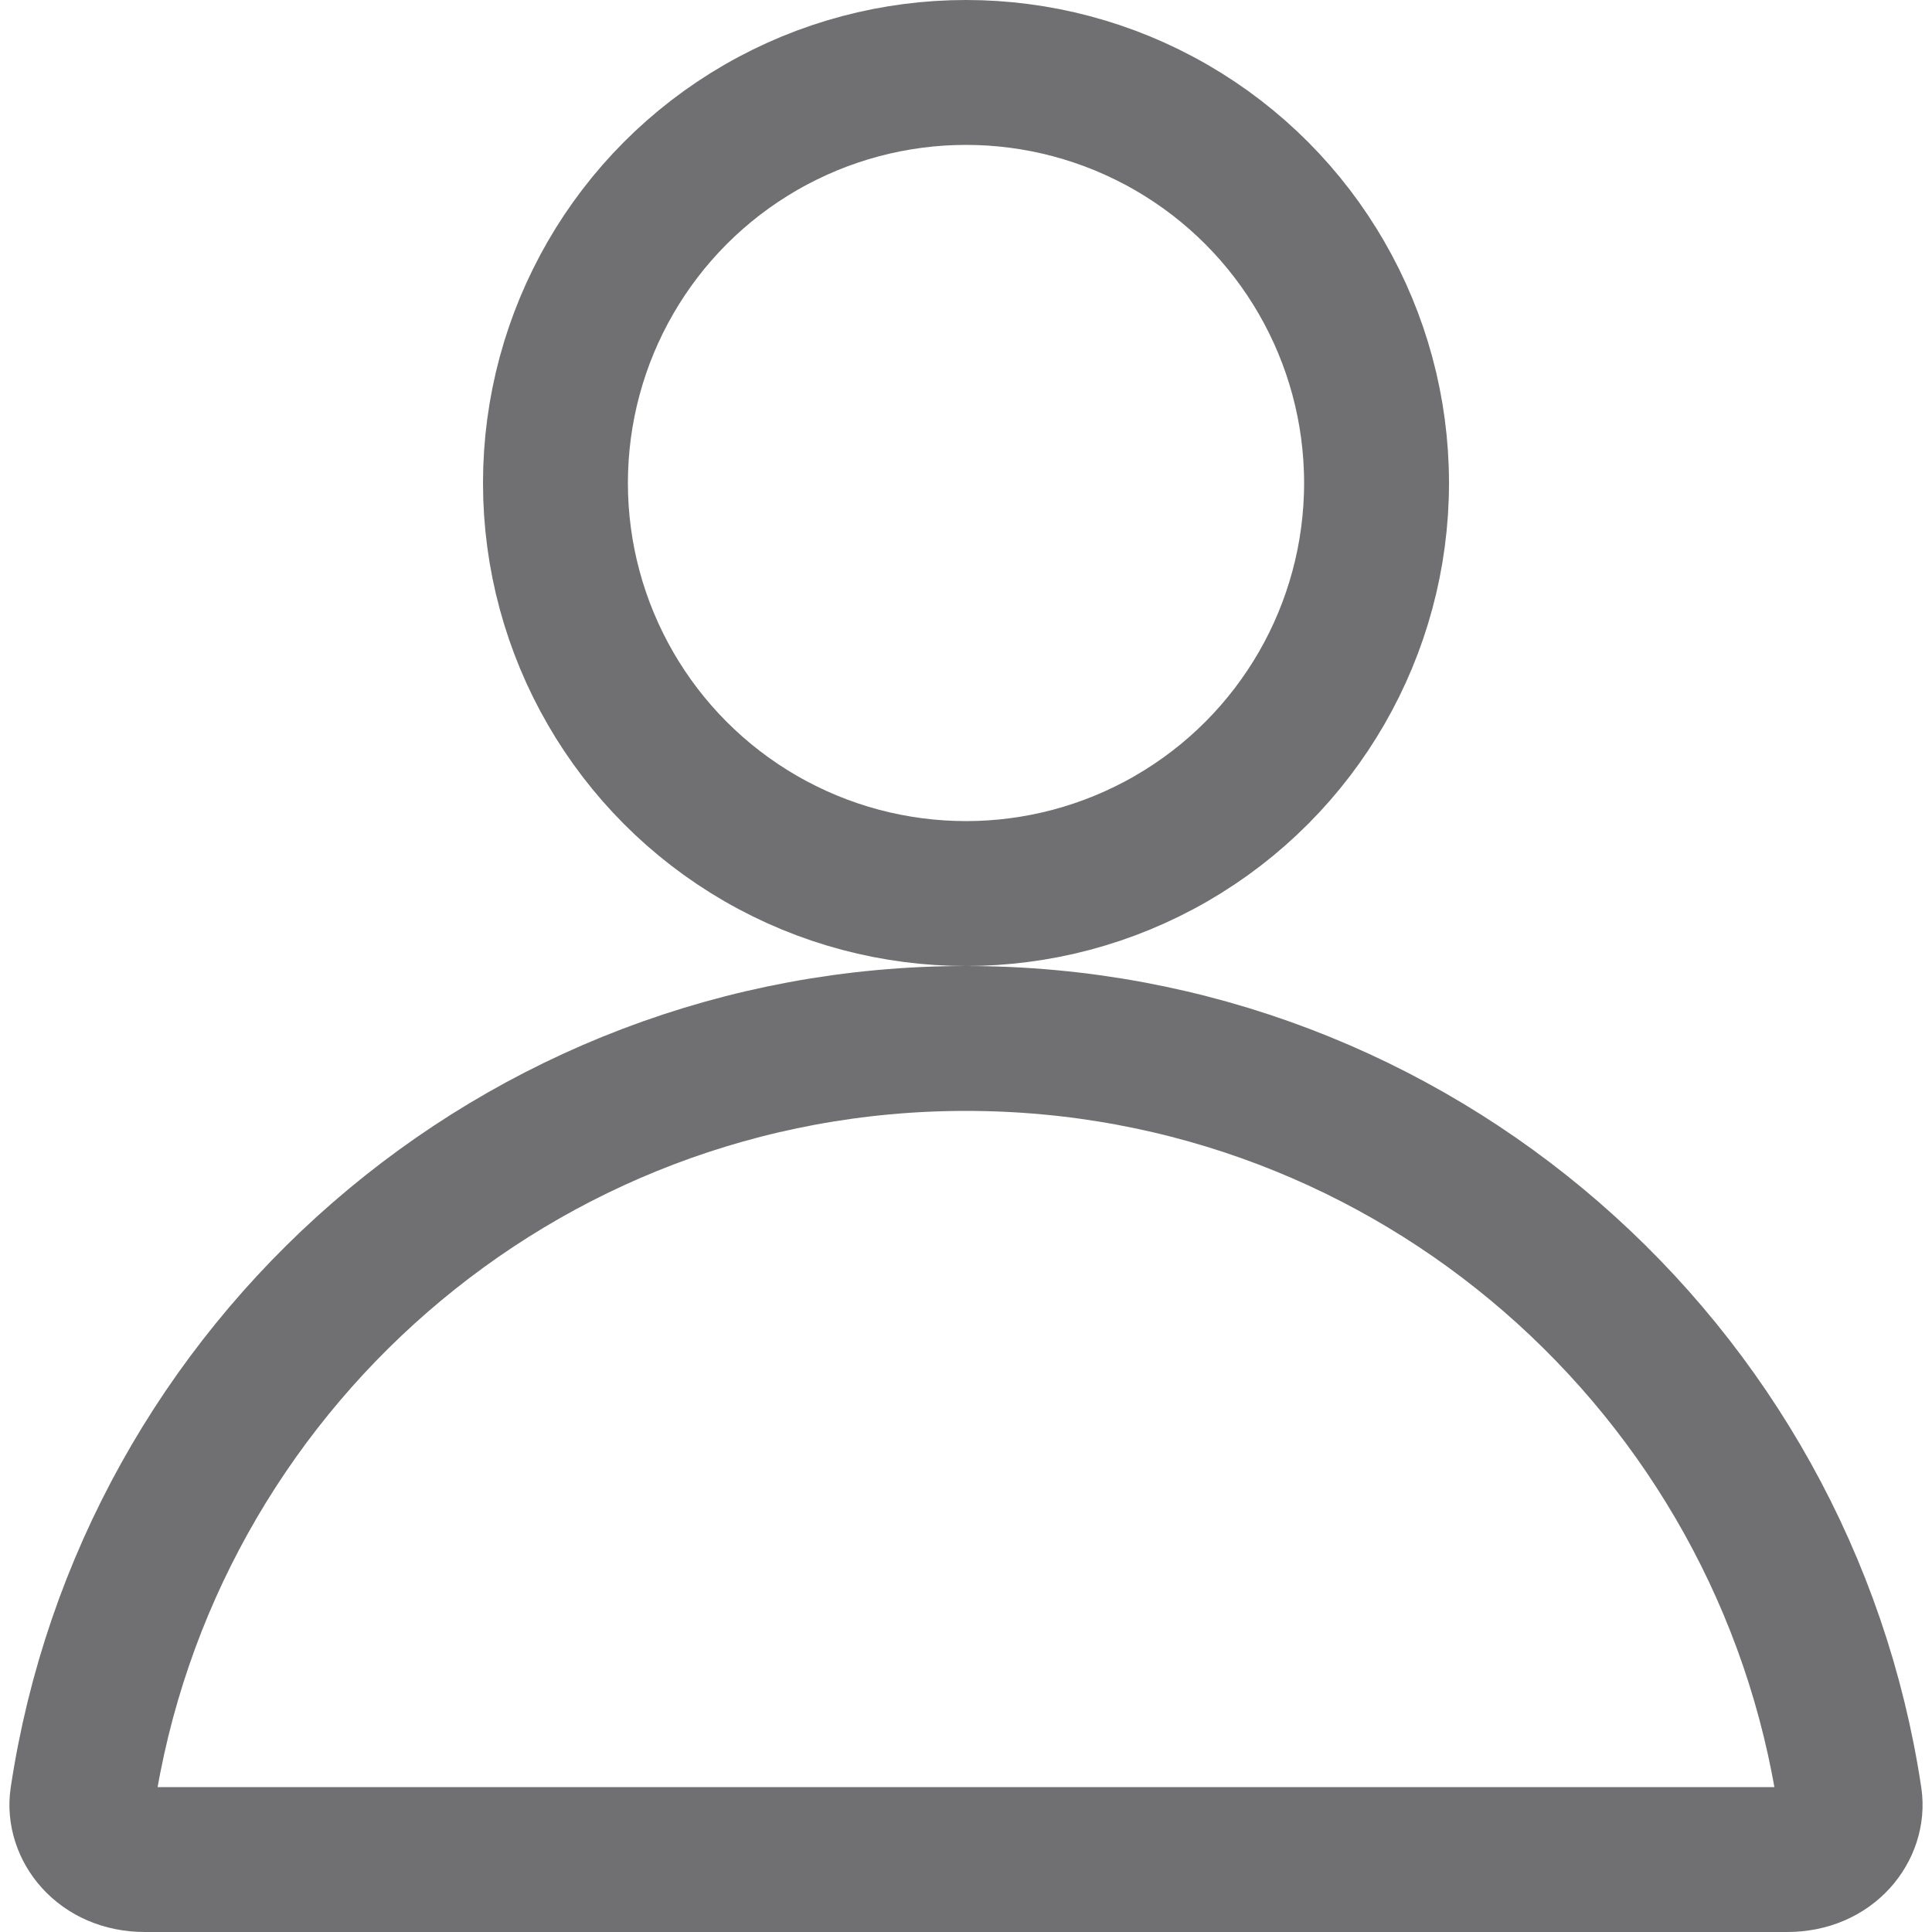
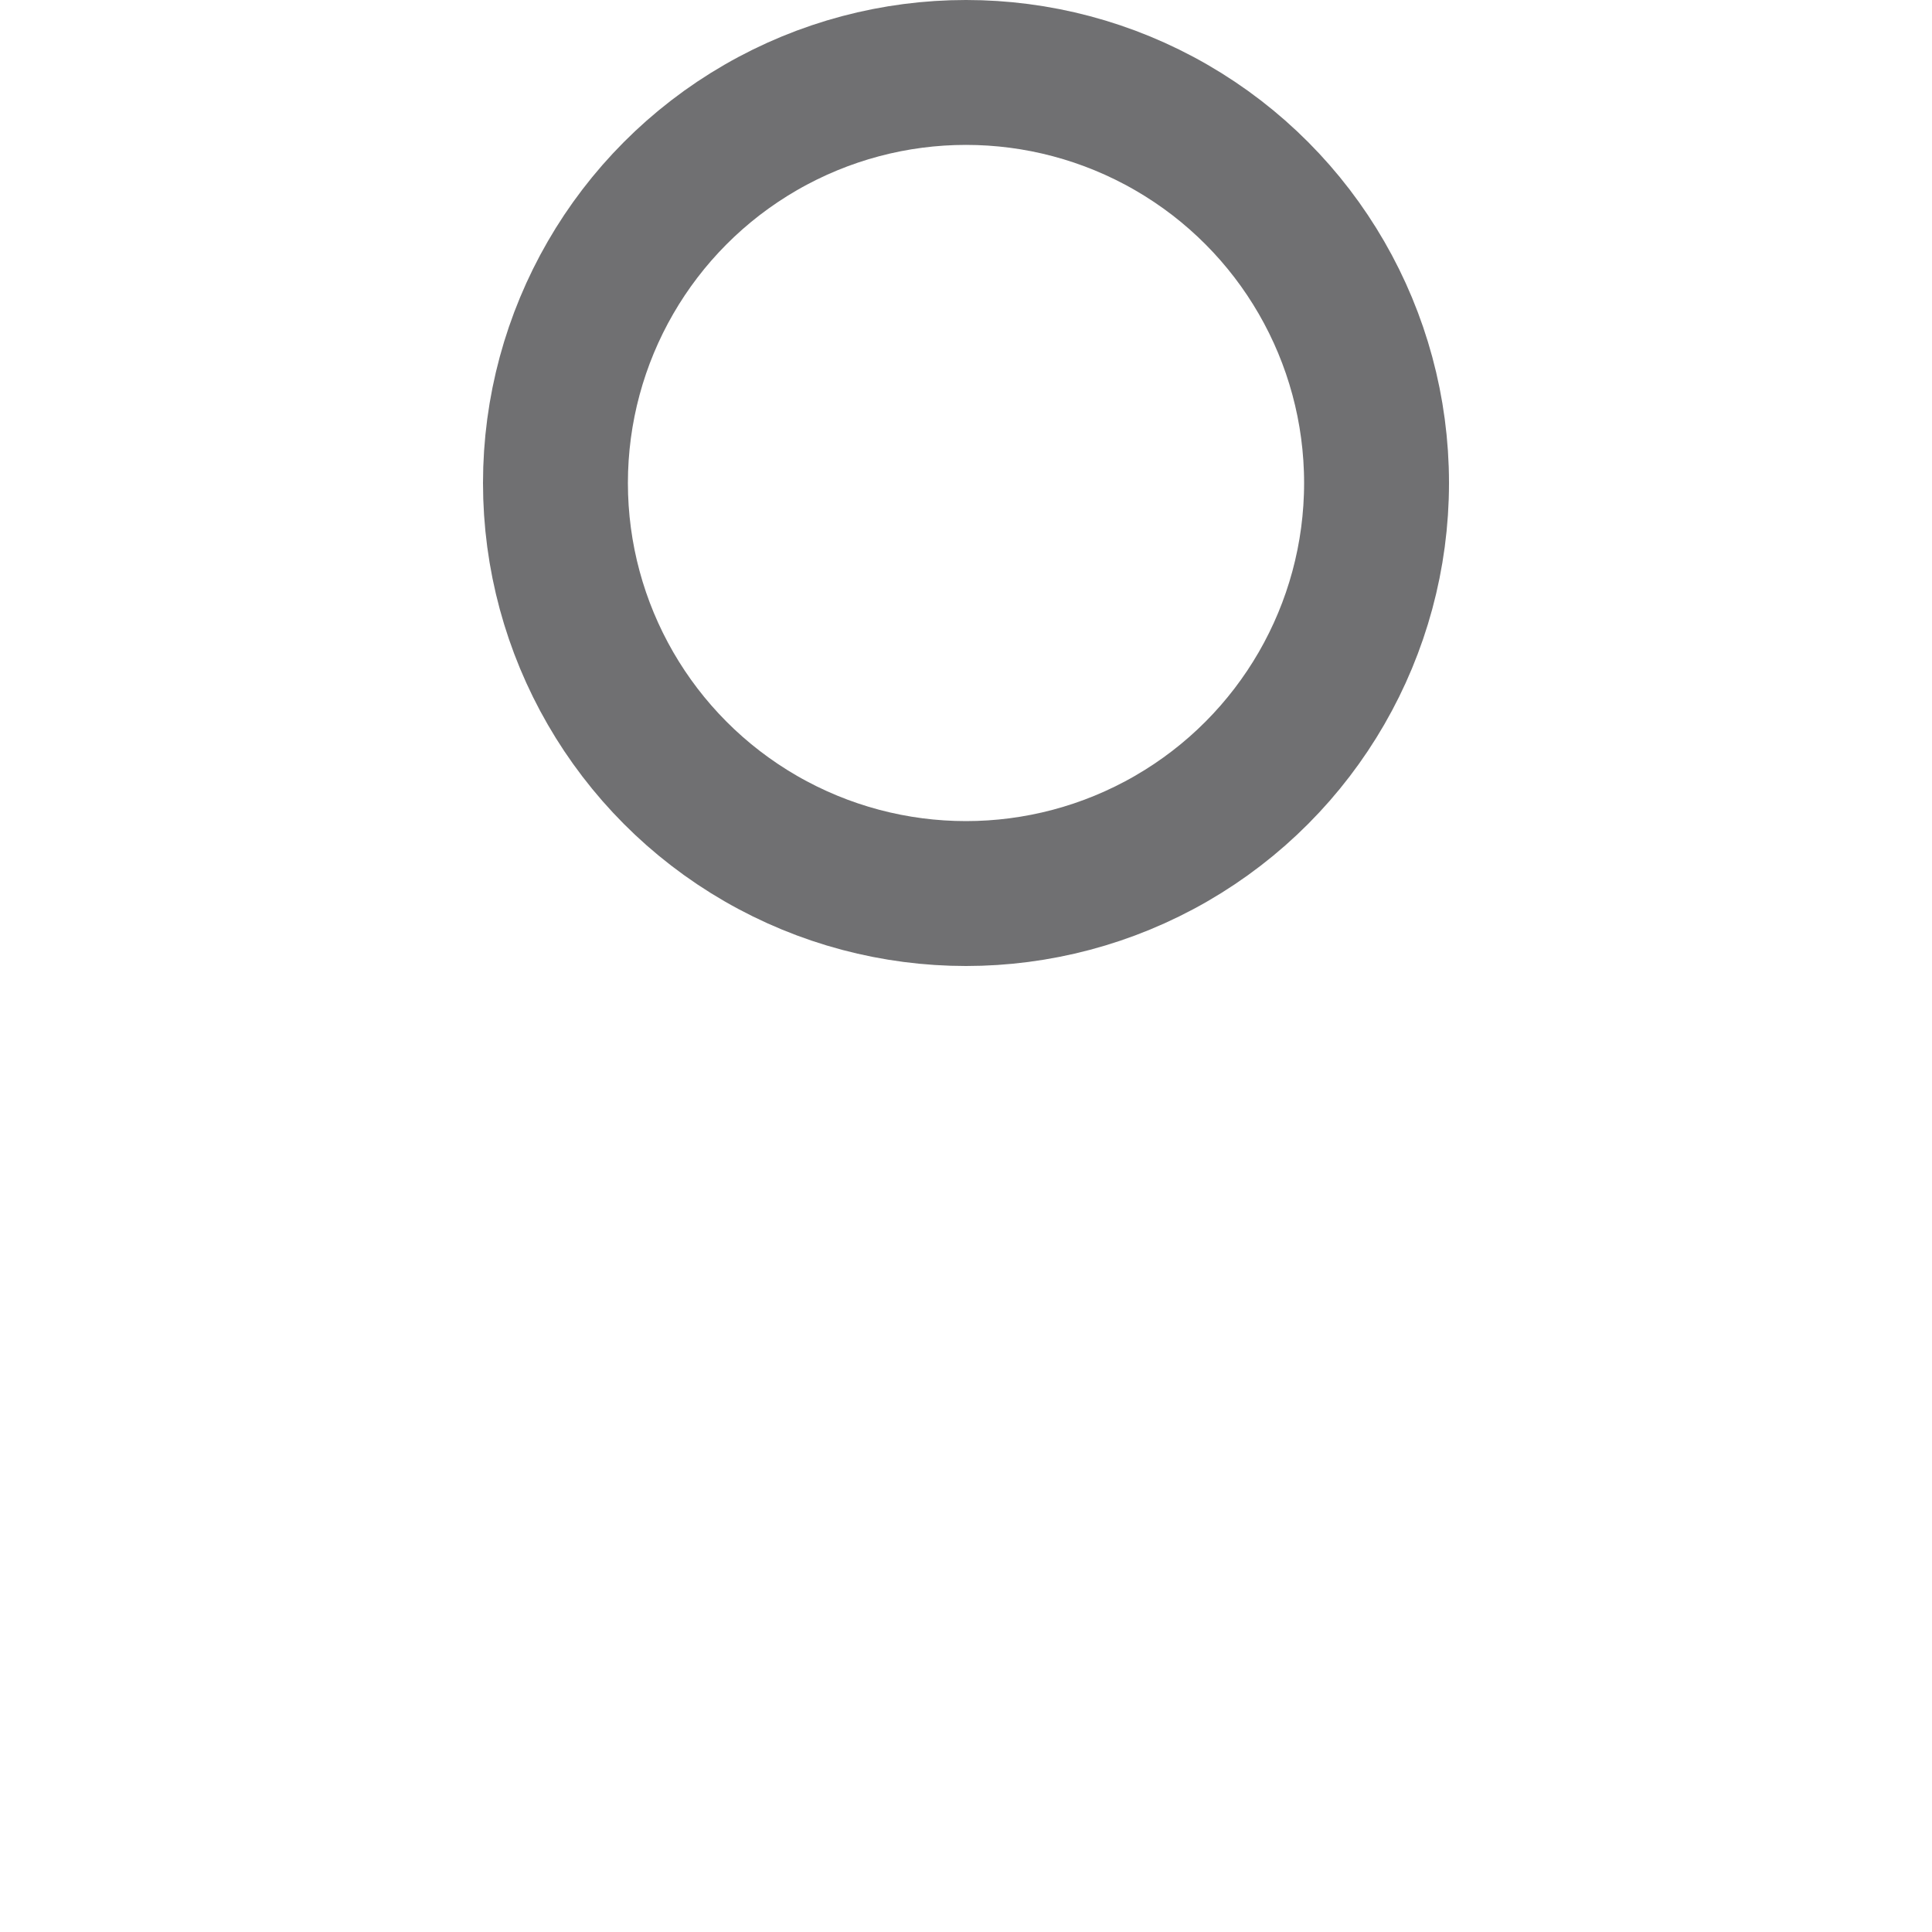
<svg xmlns="http://www.w3.org/2000/svg" width="24" height="24" viewBox="0 0 24 24" fill="none">
  <circle cx="12" cy="6" r="5.1" stroke="#707072" stroke-width="1.8" />
-   <path d="M1.023 22.34C1.824 16.997 6.434 12.9 12 12.9C17.566 12.9 22.176 16.997 22.977 22.34C23.029 22.688 22.74 23.1 22.2 23.1H1.8C1.26 23.1 0.971 22.688 1.023 22.34Z" stroke="#707072" stroke-width="1.8" />
</svg>